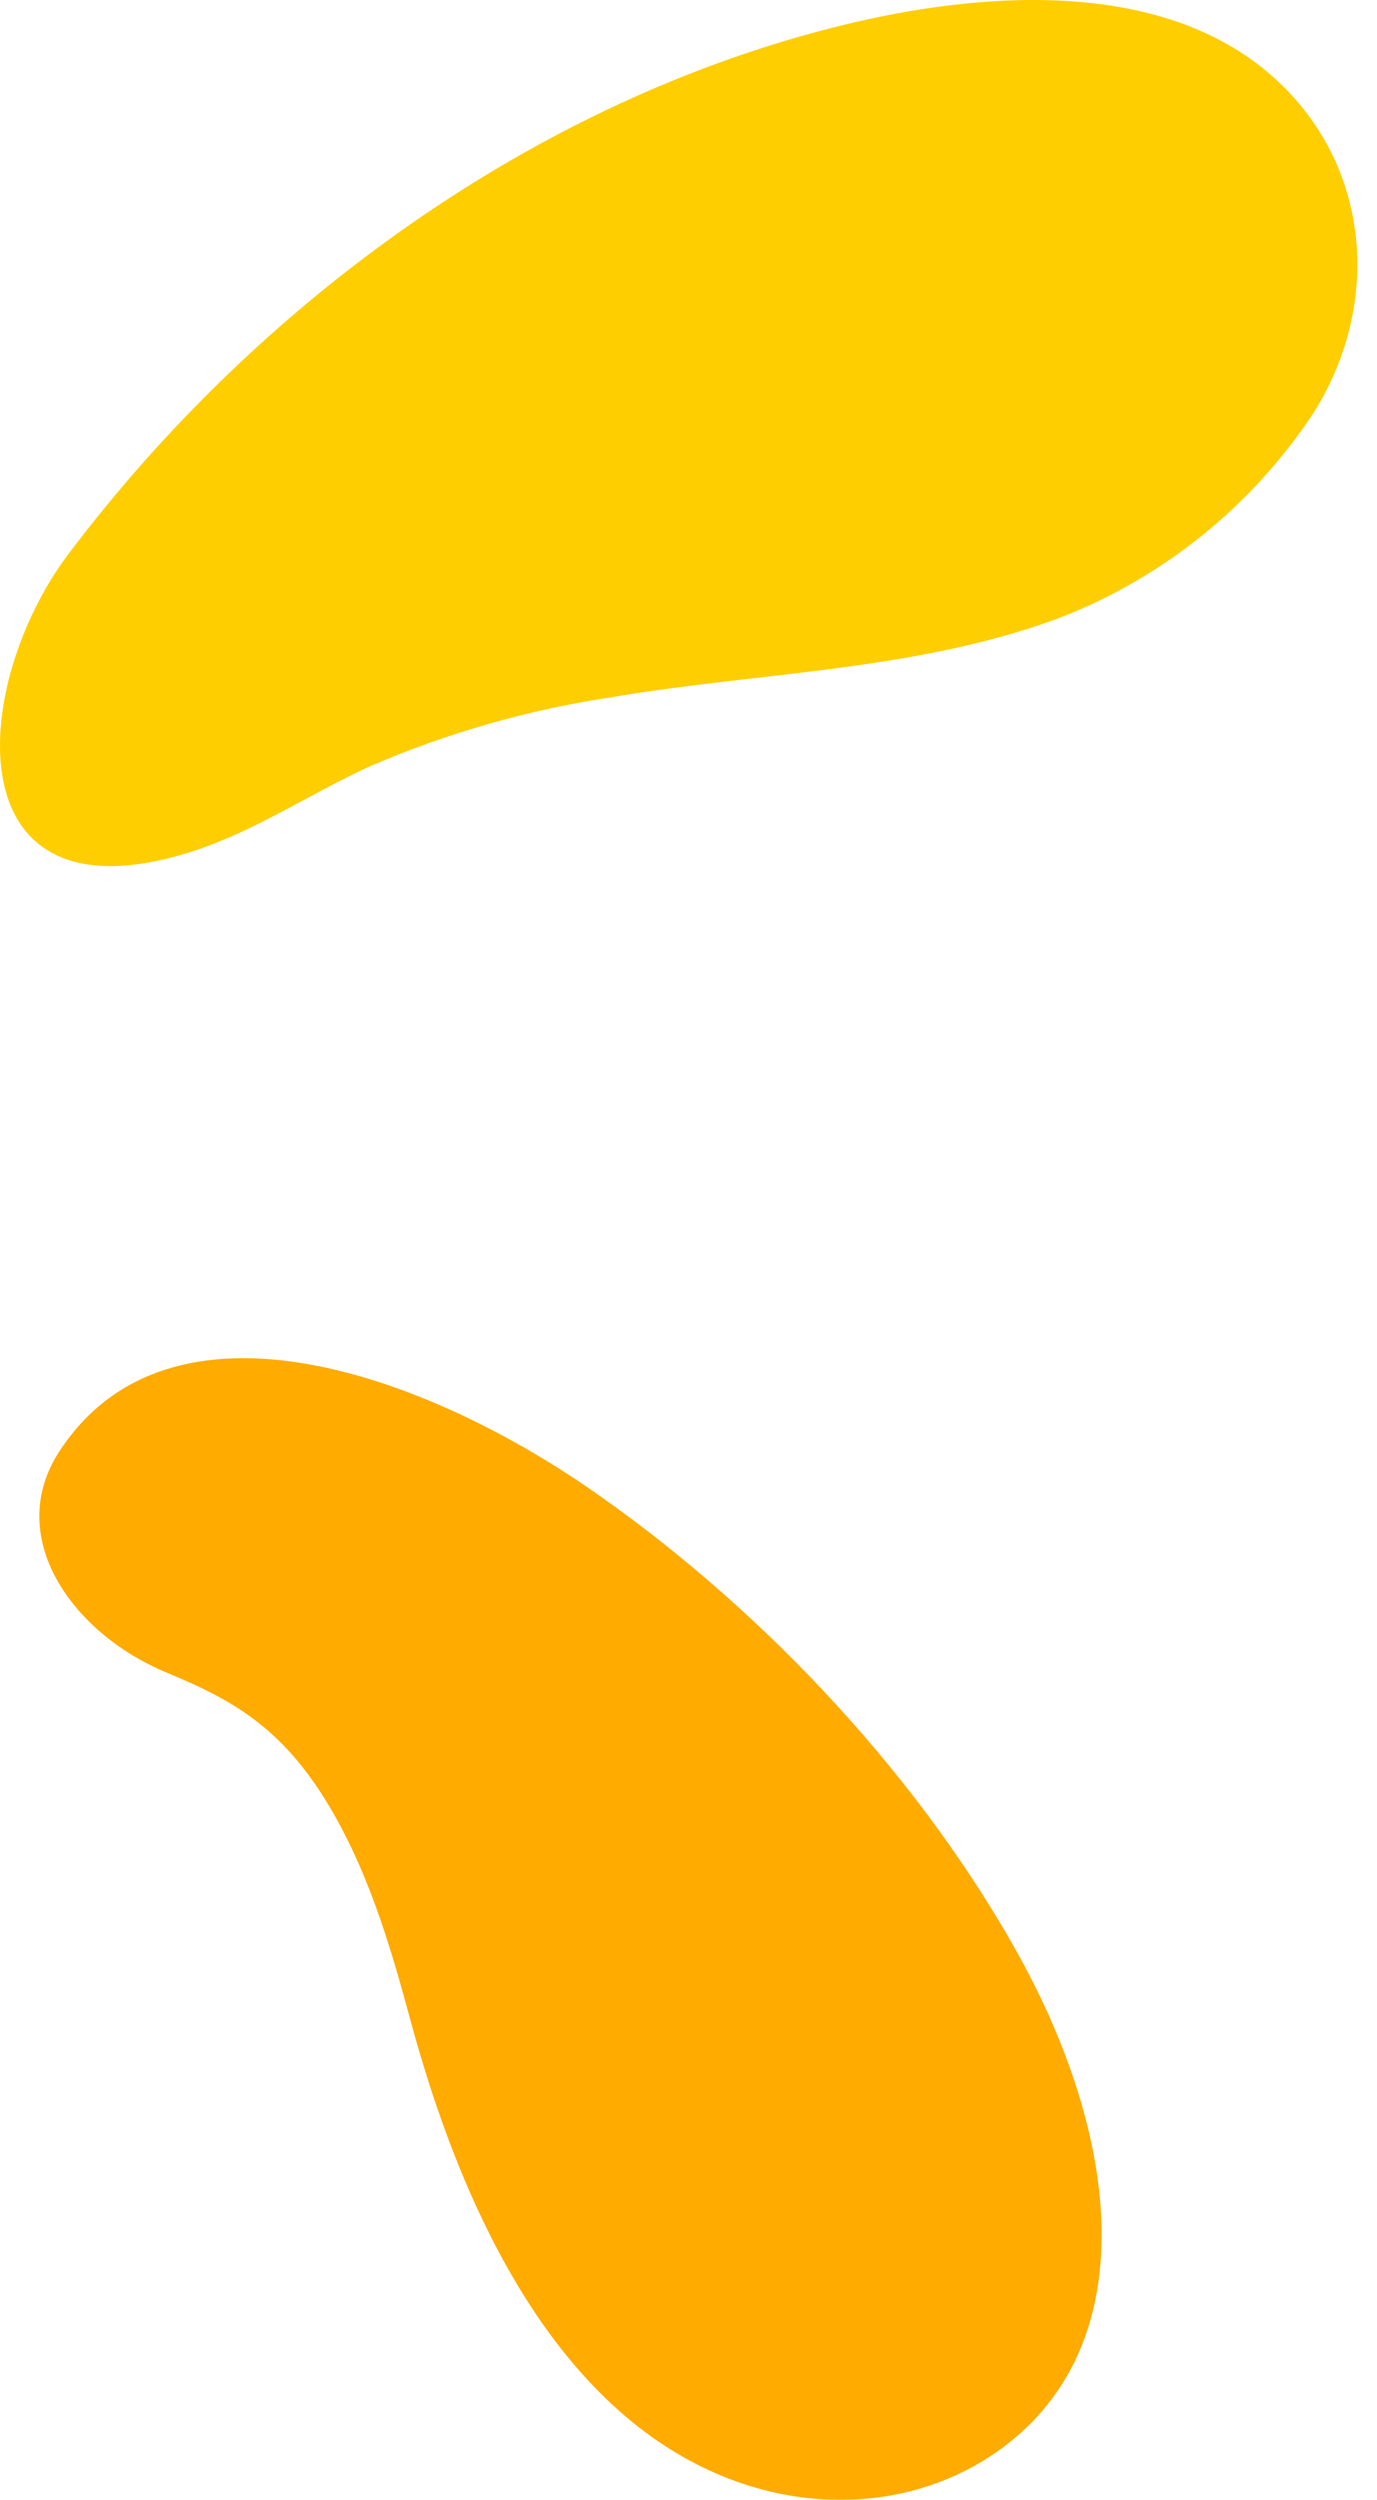
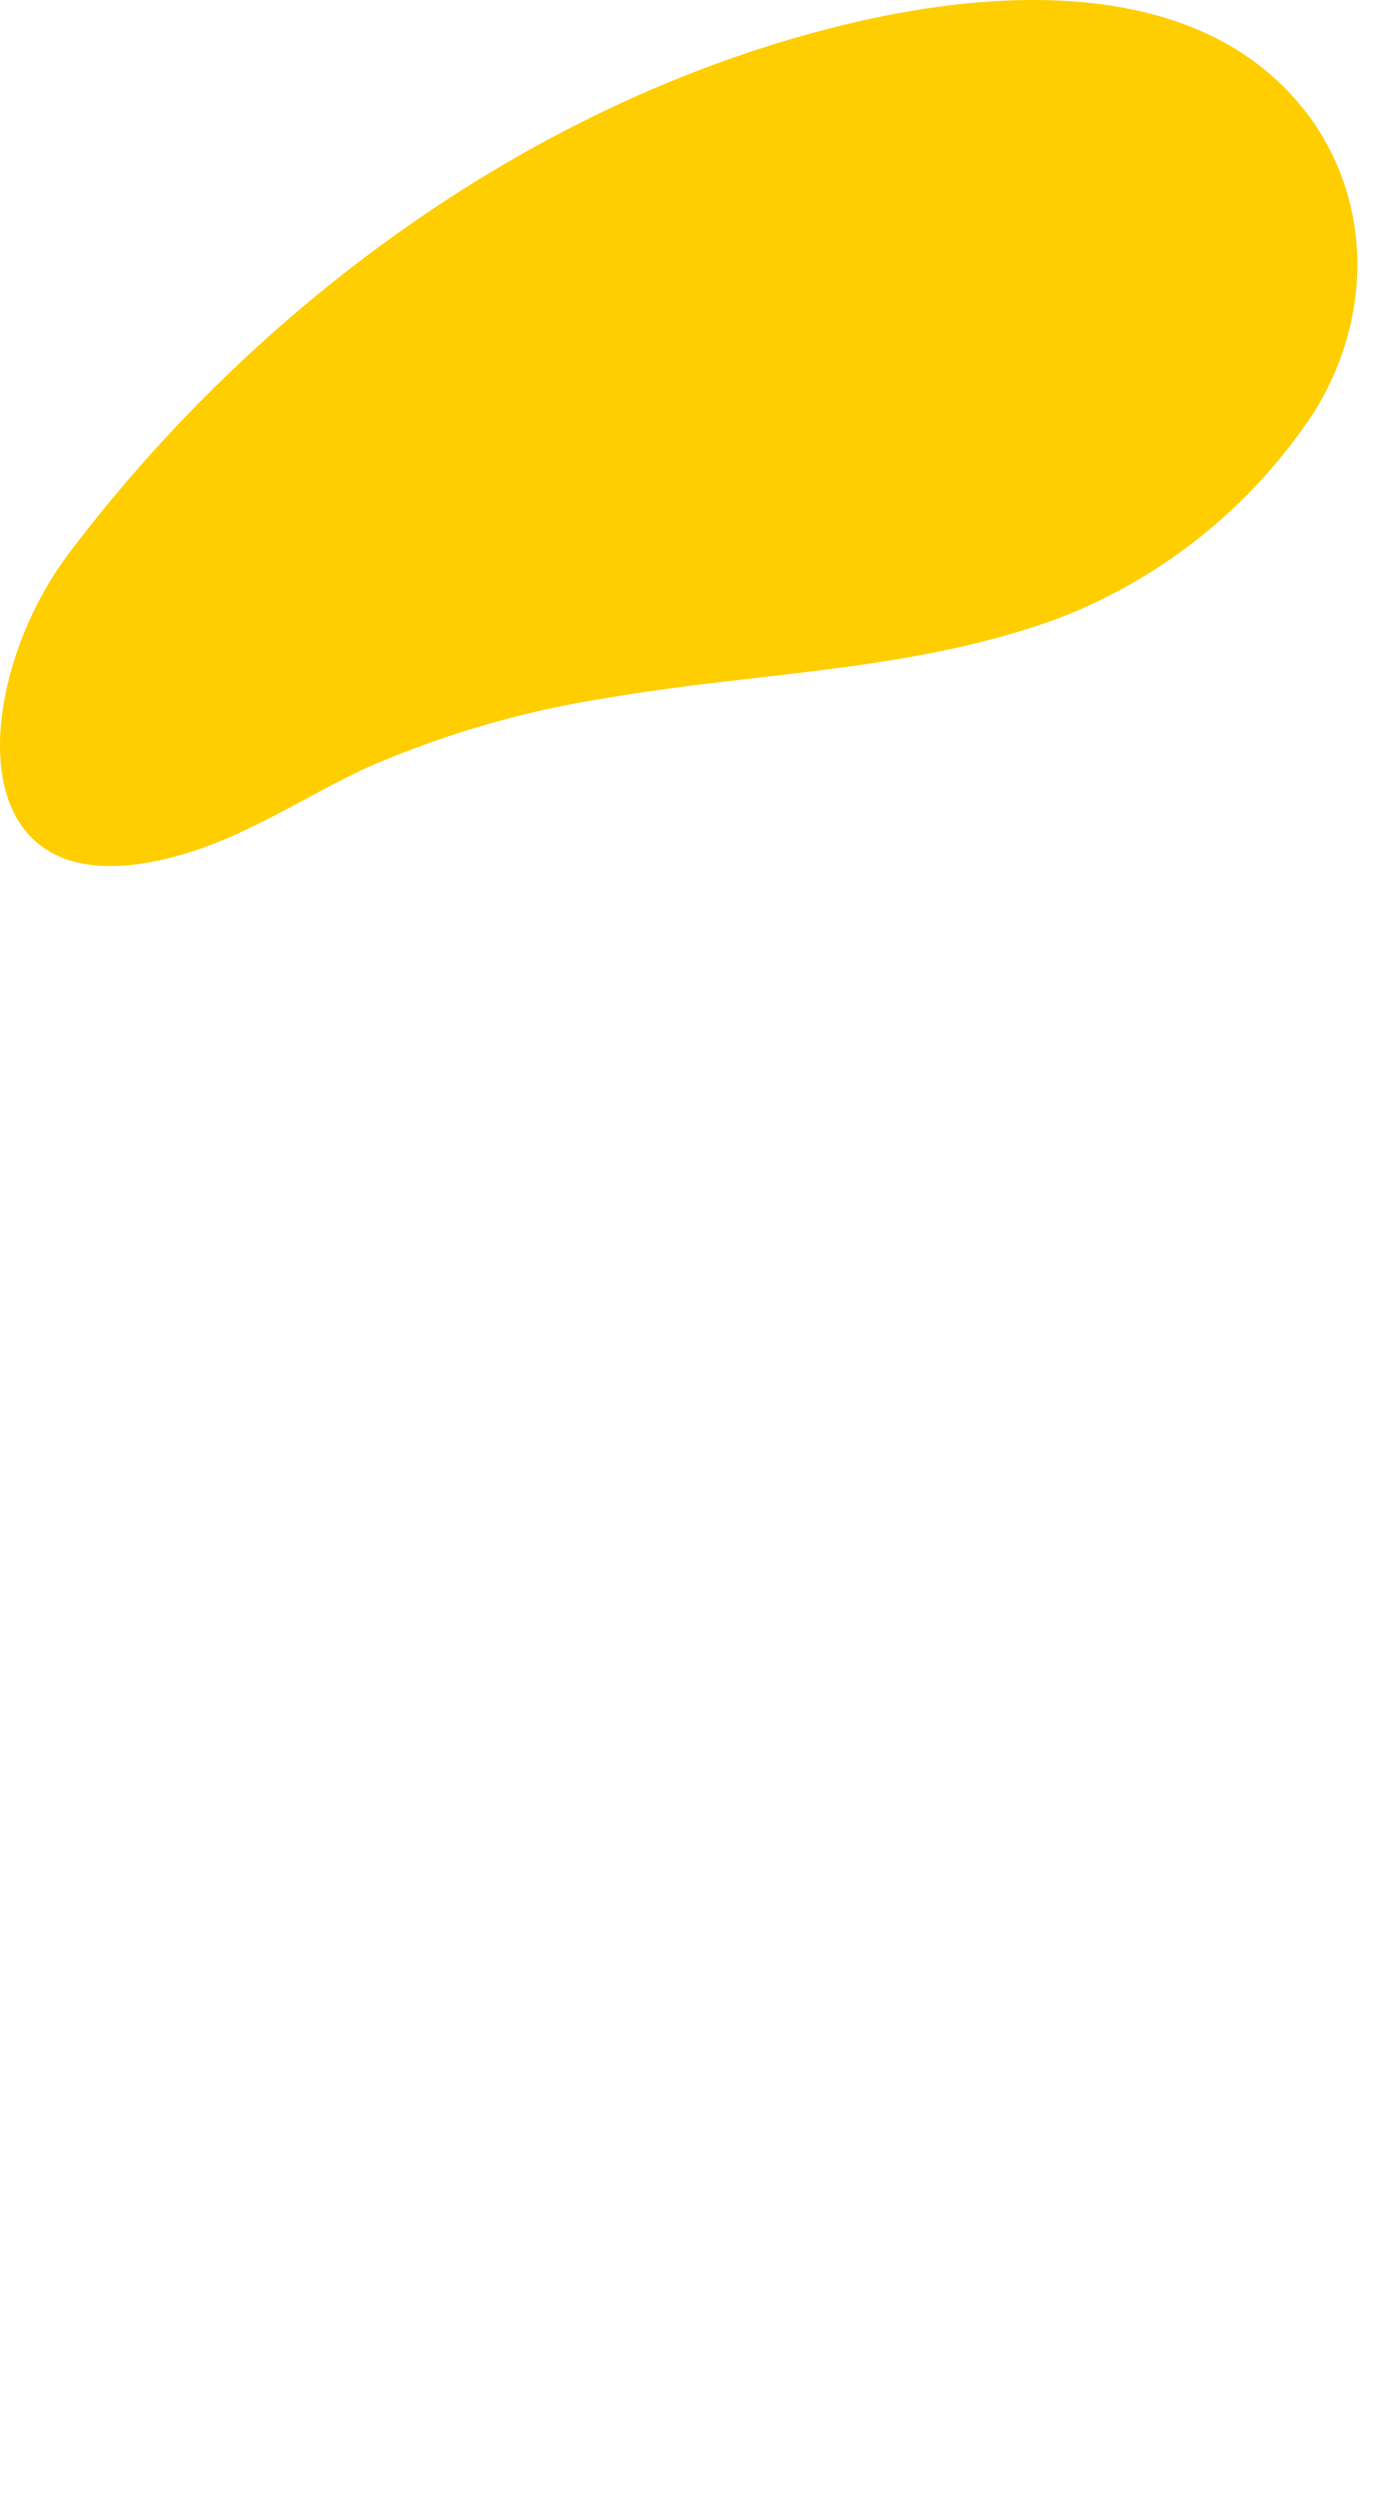
<svg xmlns="http://www.w3.org/2000/svg" width="70px" height="127px" viewBox="0 0 70 127" version="1.1">
  <title>Group 2</title>
  <defs>
    <filter id="filter-1">
      <feColorMatrix in="SourceGraphic" type="matrix" values="0 0 0 0 1 0 0 0 0 1 0 0 0 0 1 0 0 0 1 0" />
    </filter>
    <filter id="filter-2">
      <feColorMatrix in="SourceGraphic" type="matrix" values="0 0 0 0 1 0 0 0 0 1 0 0 0 0 1 0 0 0 1 0" />
    </filter>
  </defs>
  <g id="Page-1" stroke="none" stroke-width="1" fill="none" fill-rule="evenodd">
    <g id="Desktop-HD" transform="translate(-788, -1139)">
      <g id="Group-2" transform="translate(788, 1139)">
        <g filter="url(#filter-1)" id="FORMITA">
          <g transform="translate(0, 0)">
            <path d="M9.001,43.486 C12.586,42.504 15.495,40.437 18.841,38.913 C22.752,37.23 26.859,36.058 31.064,35.424 C38.64,34.135 46.532,34.105 53.838,31.399 C59.113,29.364 63.631,25.725 66.767,20.988 C70.274,15.432 69.694,8.334 64.718,3.906 C59.036,-1.155 49.83,-0.42 42.953,1.249 C27.319,5.039 13.142,15.33 3.469,28.158 C-1.436,34.671 -2.392,46.619 9.001,43.486 Z" id="Path" fill="#FFCE00" fill-rule="nonzero" />
          </g>
        </g>
        <g filter="url(#filter-2)" id="FORMITA-2">
          <g transform="translate(1.44, 68.307)">
-             <path d="M6.997,16.651 C10.052,17.925 12.656,19.216 15.062,23.071 C17.223,26.538 18.381,30.465 19.418,34.3 C21.332,41.377 24.602,49.573 30.393,54.484 C37.057,60.14 45.459,59.784 50.463,55.276 C56.705,49.655 55.168,39.567 50.179,30.725 C44.88,21.323 36.697,12.915 28.333,7.191 C19.81,1.385 7.229,-3.055 1.632,5.343 C-1.305,9.735 2.222,14.66 6.997,16.651 Z" id="Path" fill="#FFAB00" fill-rule="nonzero" />
-           </g>
+             </g>
        </g>
      </g>
    </g>
  </g>
</svg>